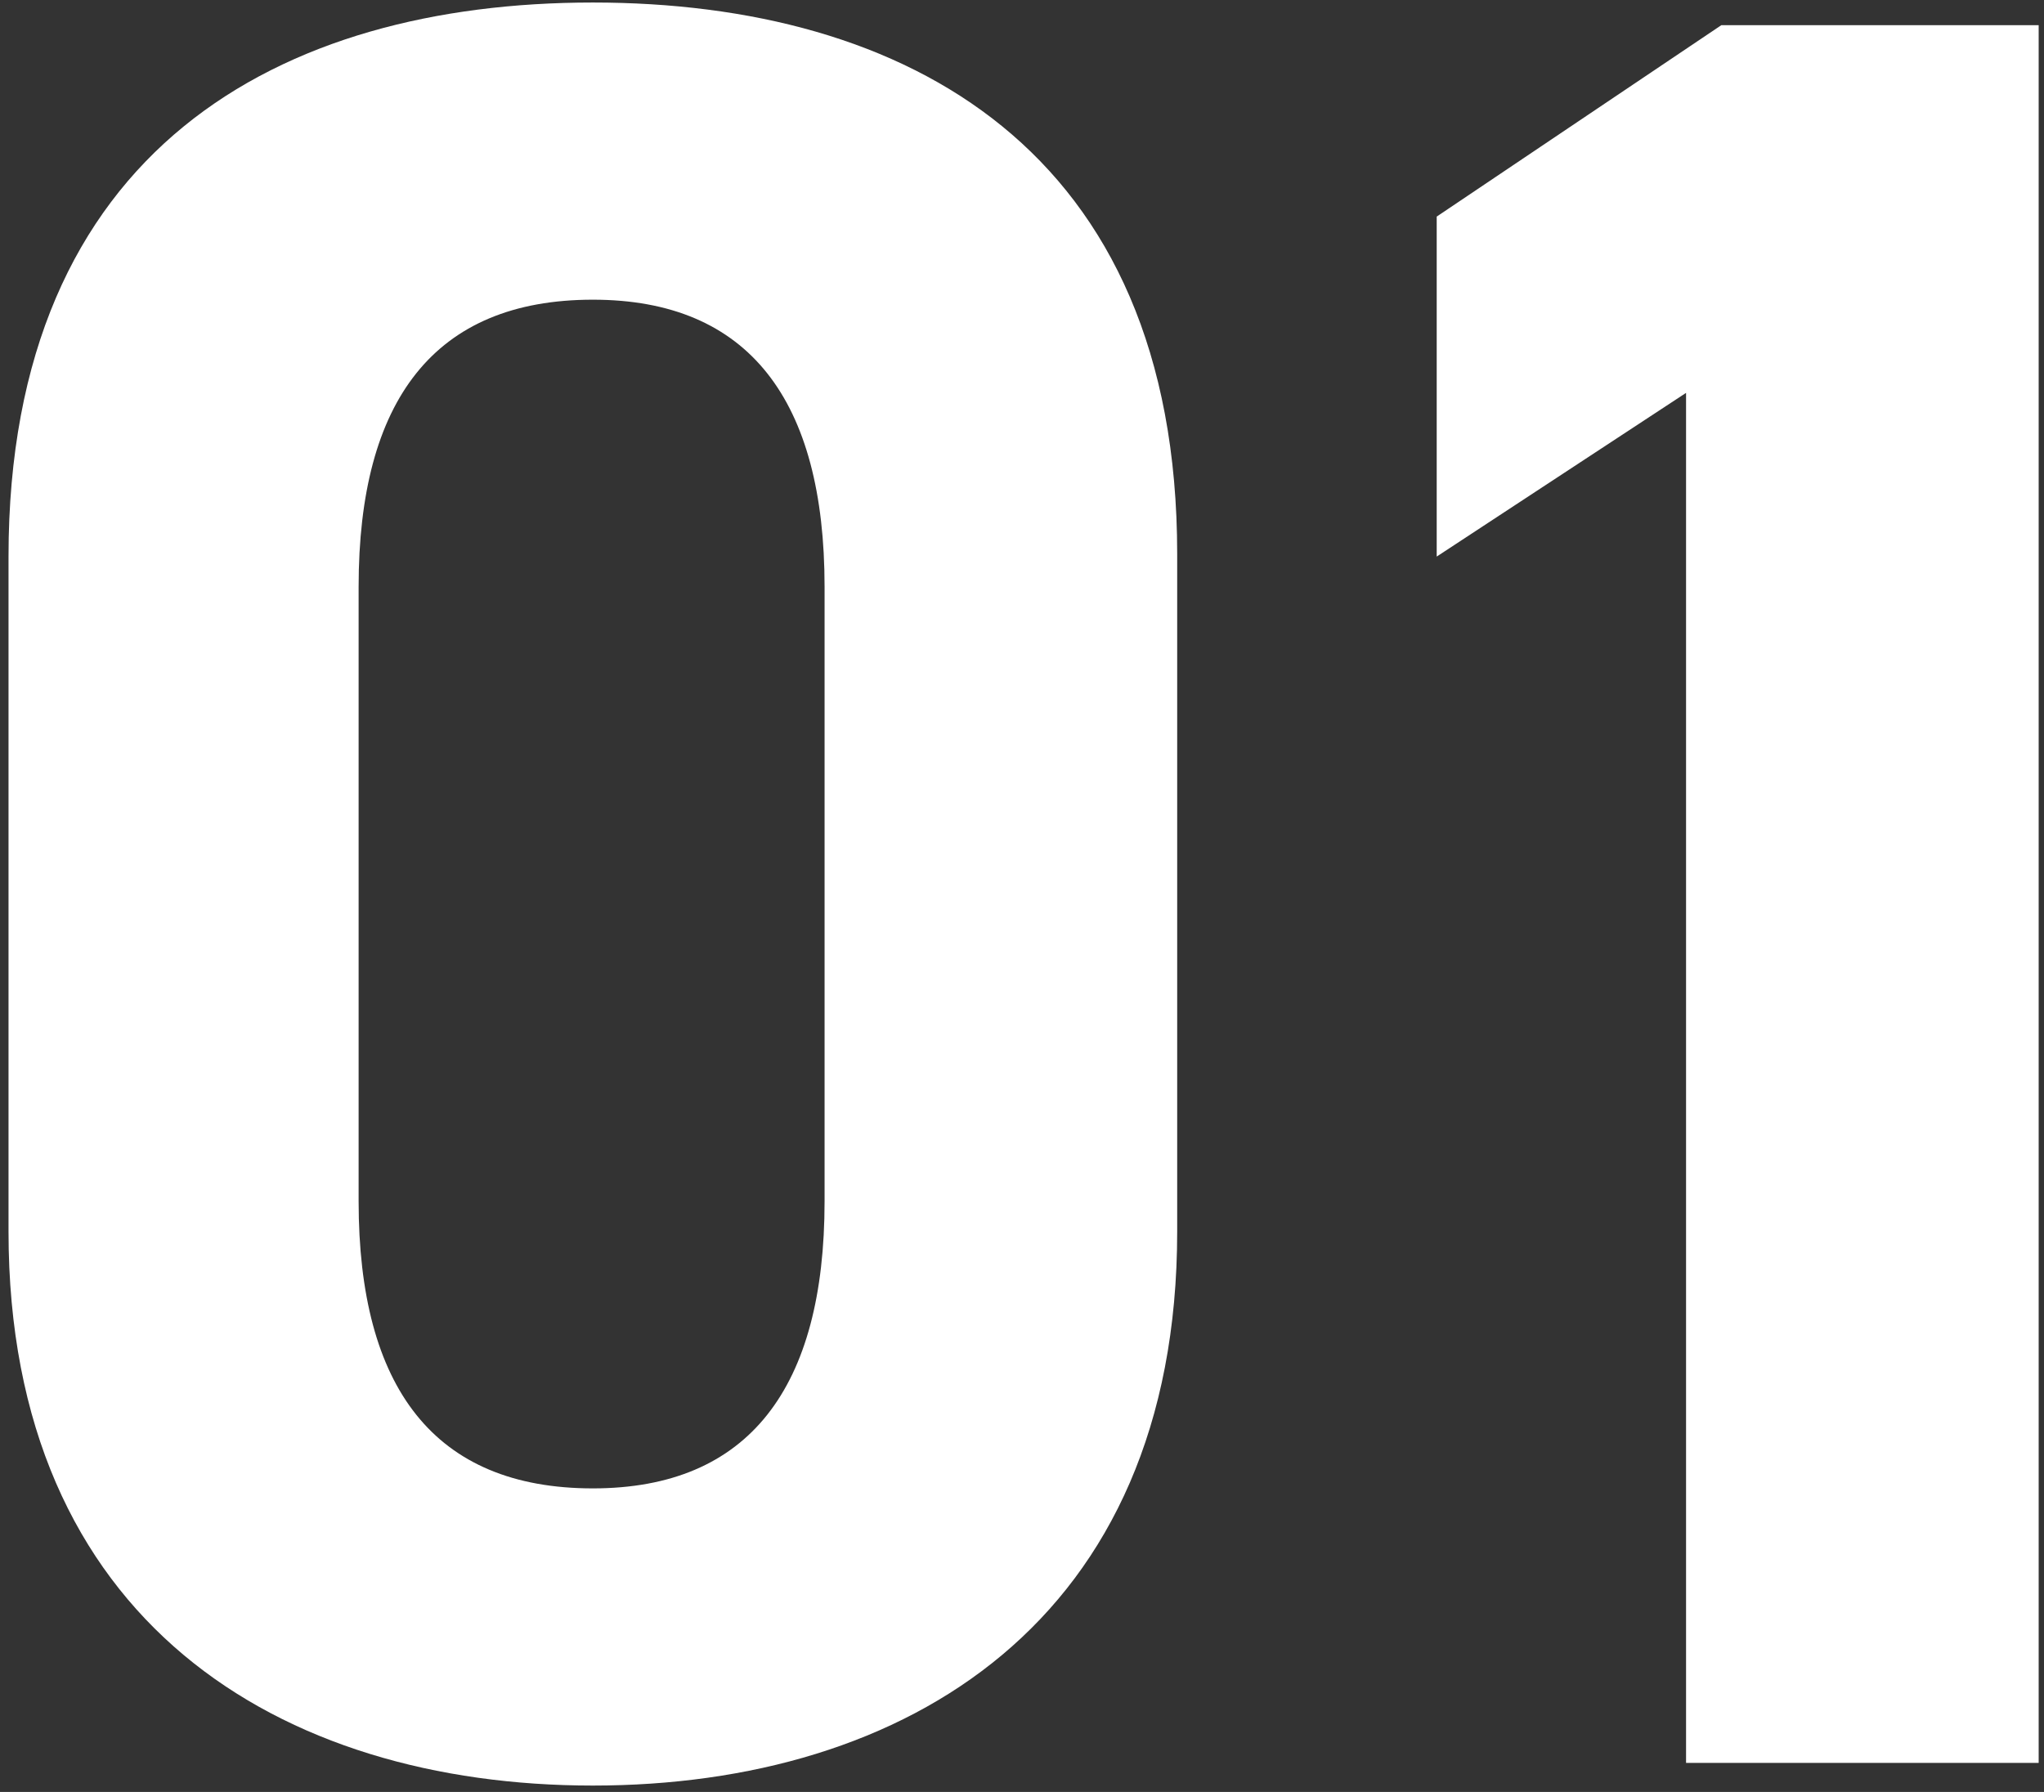
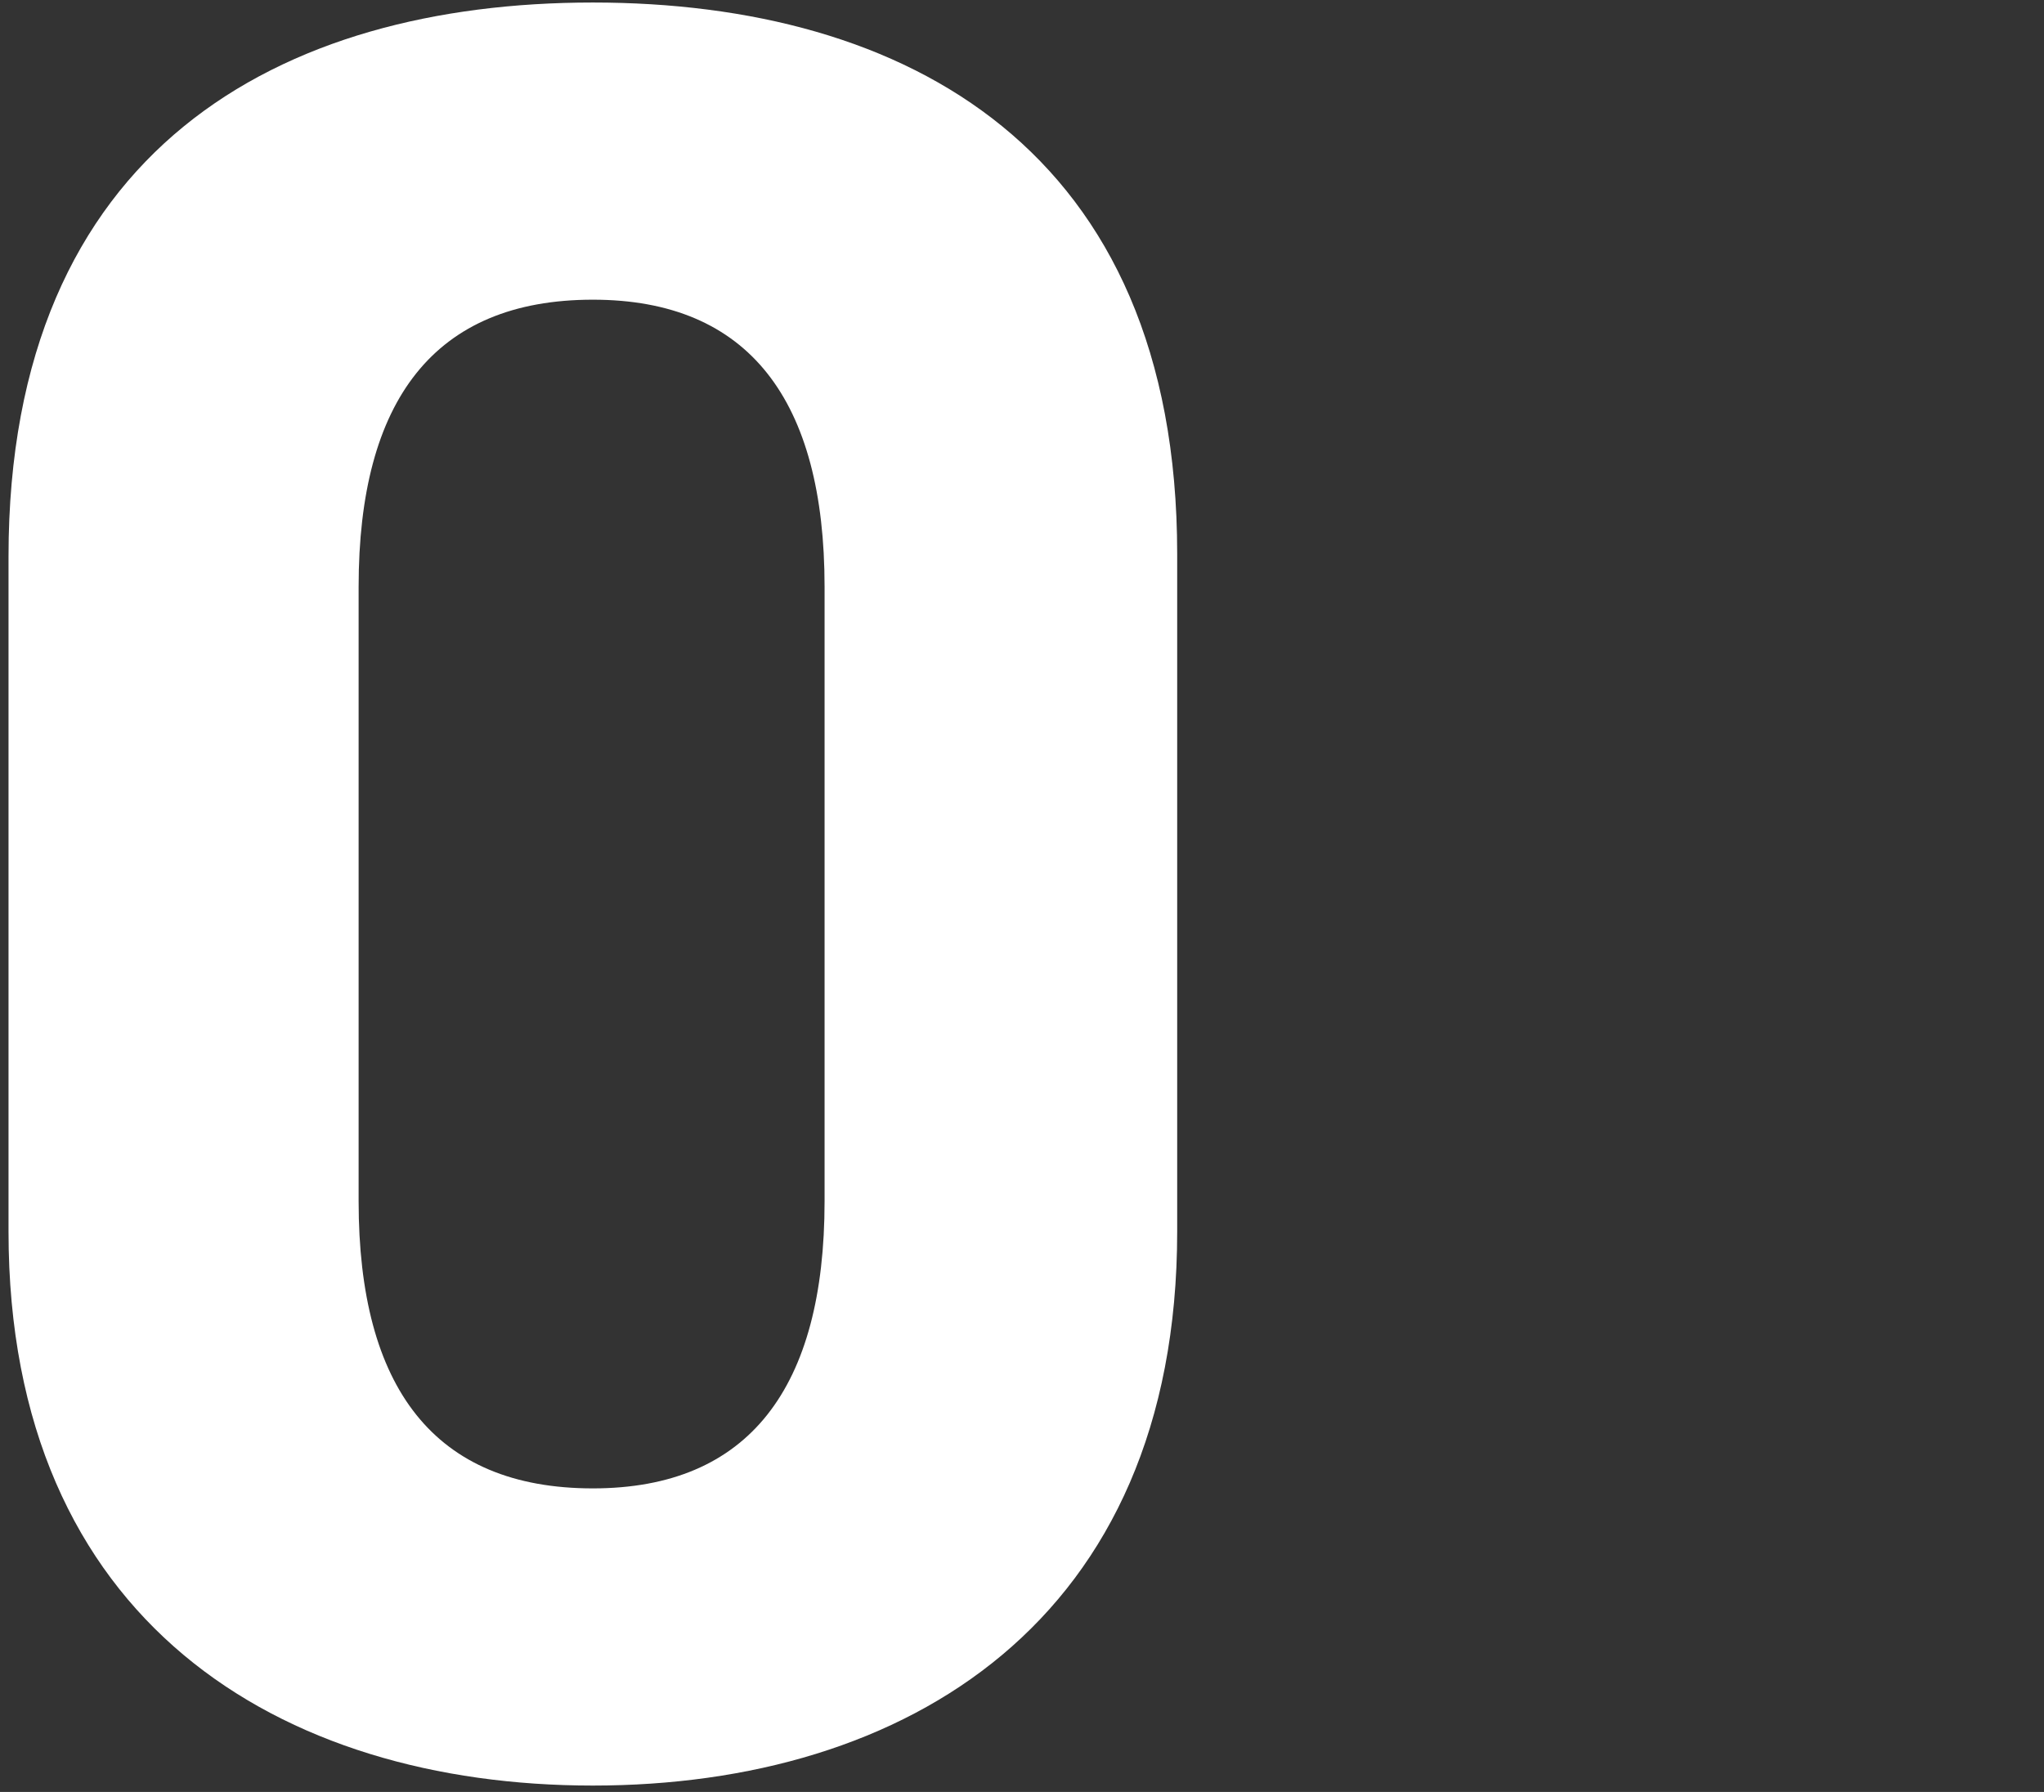
<svg xmlns="http://www.w3.org/2000/svg" width="211" height="185" viewBox="0 0 211 185" fill="none">
  <rect x="0" y="0" width="211" height="185" fill="#333333" stroke="none" />
  <path d="M121.52 57.2V127.14C121.52 167.44 93.44 184.34 61.2 184.34C28.96 184.34 0.88 167.44 0.88 127.14V57.46C0.88 15.34 28.96 0.26 61.2 0.26C93.44 0.26 121.52 15.34 121.52 57.2ZM85.12 60.58C85.12 41.34 77.32 30.94 61.2 30.94C44.82 30.94 37.02 41.34 37.02 60.58V124.02C37.02 143.26 44.82 153.66 61.2 153.66C77.32 153.66 85.12 143.26 85.12 124.02V60.58Z" fill="white" />
-   <path d="M210.45 2.6V182H174.05V40.56L148.31 57.46V22.36L177.69 2.6H210.45Z" fill="white" />
</svg>